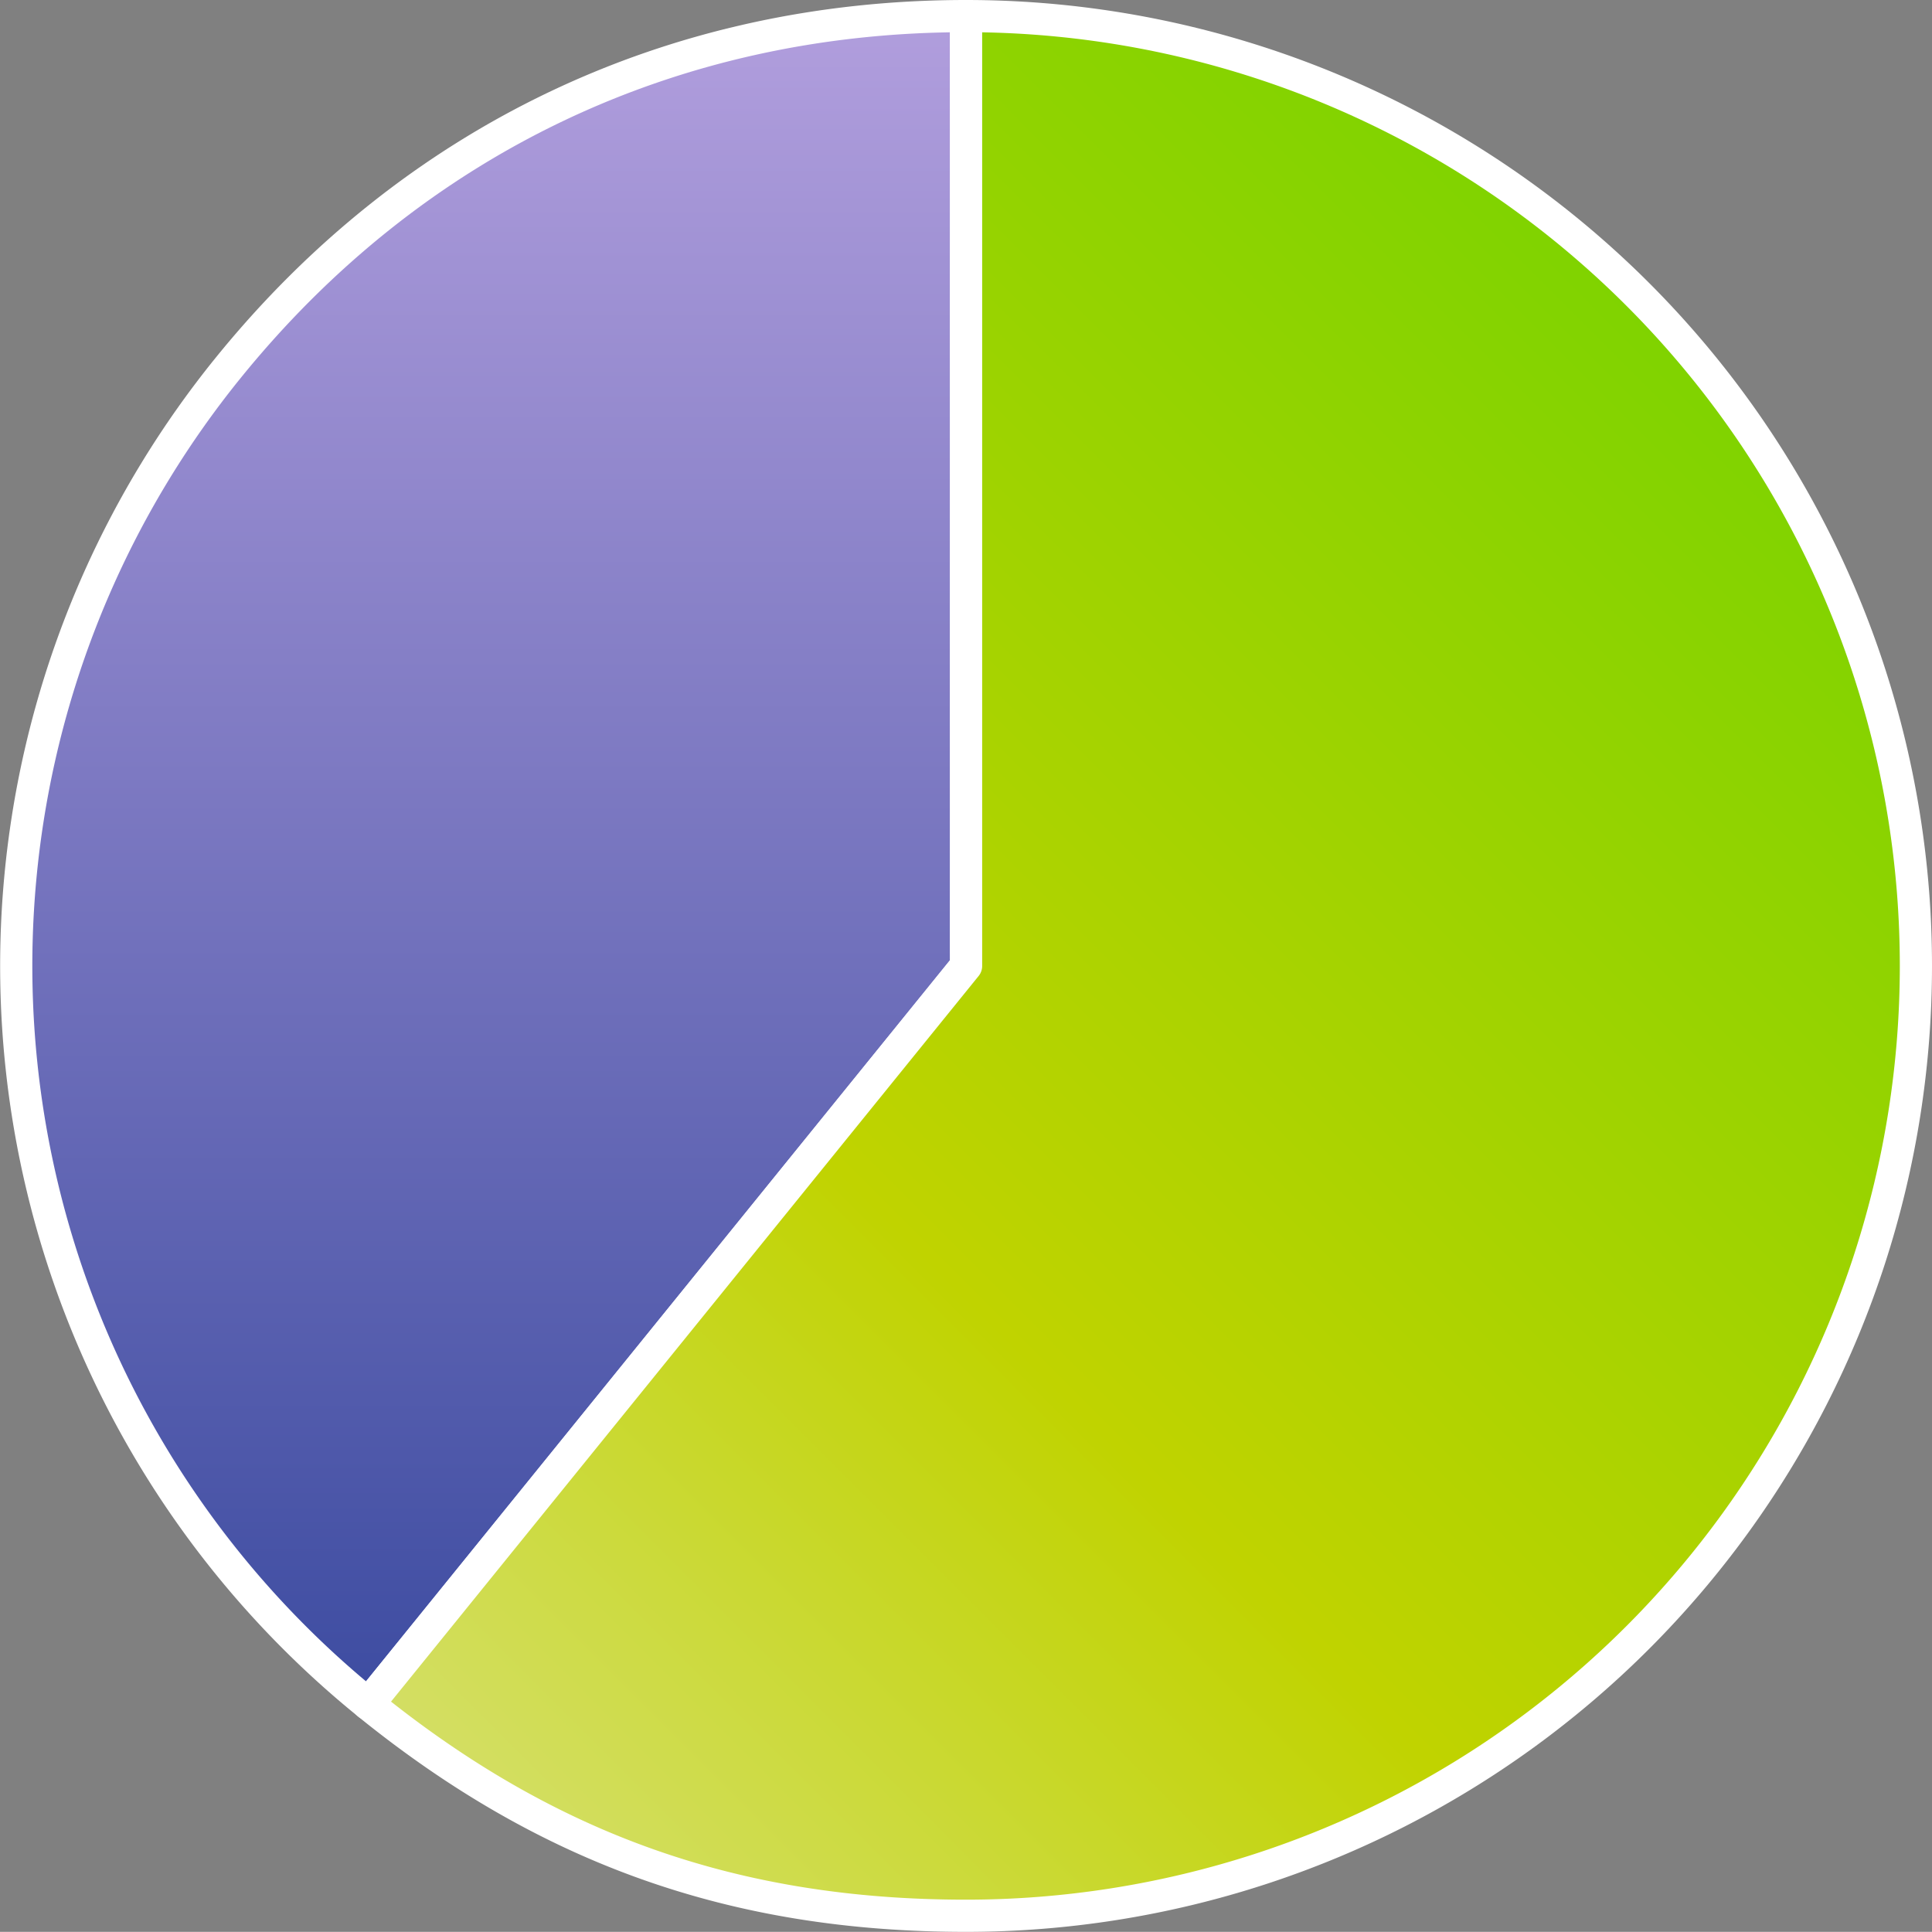
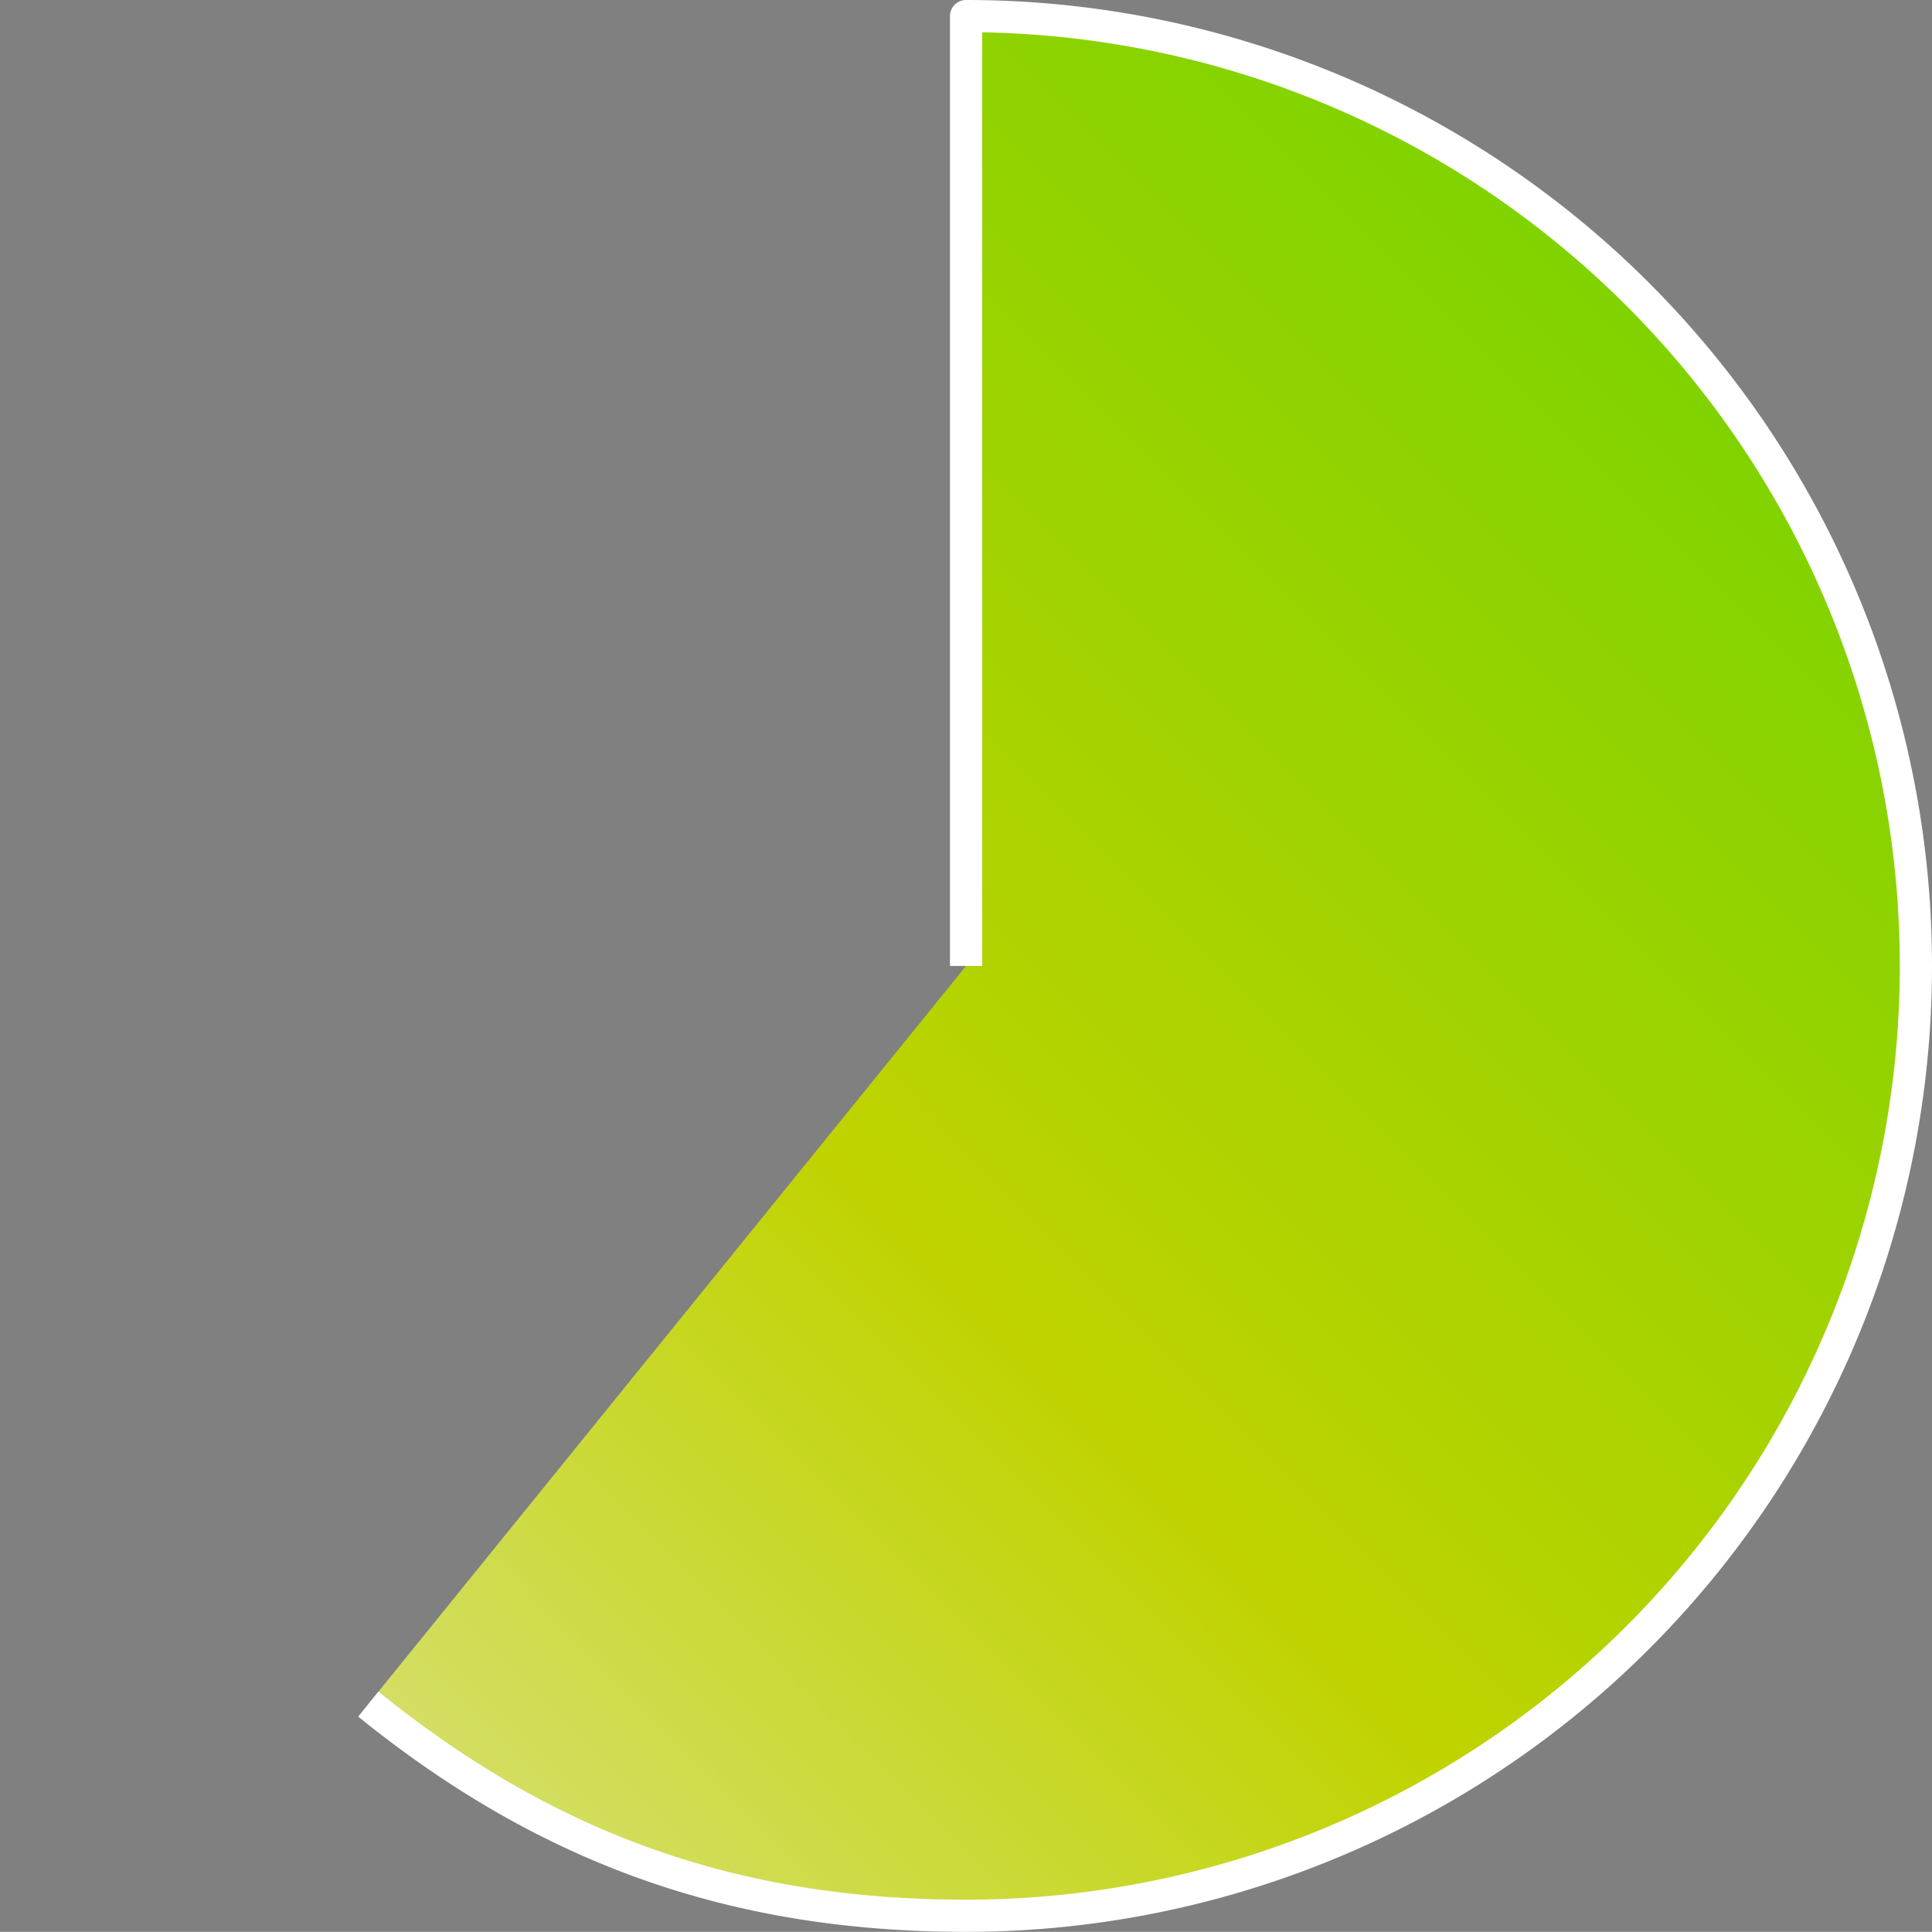
<svg xmlns="http://www.w3.org/2000/svg" width="240.098" height="240.08" viewBox="0 0 240.098 240.08">
  <rect x="0" y="0" width="240.098" height="240.08" fill="#808080" stroke="none" />
  <defs>
    <linearGradient id="linear-gradient" x1="0.5" x2="0.5" y2="1" gradientUnits="objectBoundingBox">
      <stop offset="0" stop-color="#b19edd" />
      <stop offset="1" stop-color="#3d4ca1" />
    </linearGradient>
    <linearGradient id="linear-gradient-2" x1="1" y1="0.104" x2="0" y2="1.325" gradientUnits="objectBoundingBox">
      <stop offset="0" stop-color="#72d300" />
      <stop offset="0.527" stop-color="#c0d300" />
      <stop offset="1" stop-color="#e4e8b7" />
    </linearGradient>
  </defs>
  <g id="graph-img" transform="translate(4054.014 -1690.95)">
-     <path id="パス_46268" data-name="パス 46268" d="M118.044,118.04,43.759,209.774A118.039,118.039,0,0,1,26.31,43.755C49.284,15.383,81.537,0,118.044,0Z" transform="translate(-4052 1692.95)" stroke="#fff" stroke-linejoin="round" stroke-width="4" fill="url(#linear-gradient)" />
-     <path id="パス_46269" data-name="パス 46269" d="M118.044,118.04V0a118.04,118.04,0,1,1,0,236.08c-28.684,0-51.993-8.254-74.285-26.306Z" transform="translate(-4052 1692.95)" stroke="#fff" stroke-linejoin="round" stroke-width="4" fill="url(#linear-gradient-2)" />
+     <path id="パス_46269" data-name="パス 46269" d="M118.044,118.04V0a118.04,118.04,0,1,1,0,236.08c-28.684,0-51.993-8.254-74.285-26.306" transform="translate(-4052 1692.95)" stroke="#fff" stroke-linejoin="round" stroke-width="4" fill="url(#linear-gradient-2)" />
  </g>
</svg>